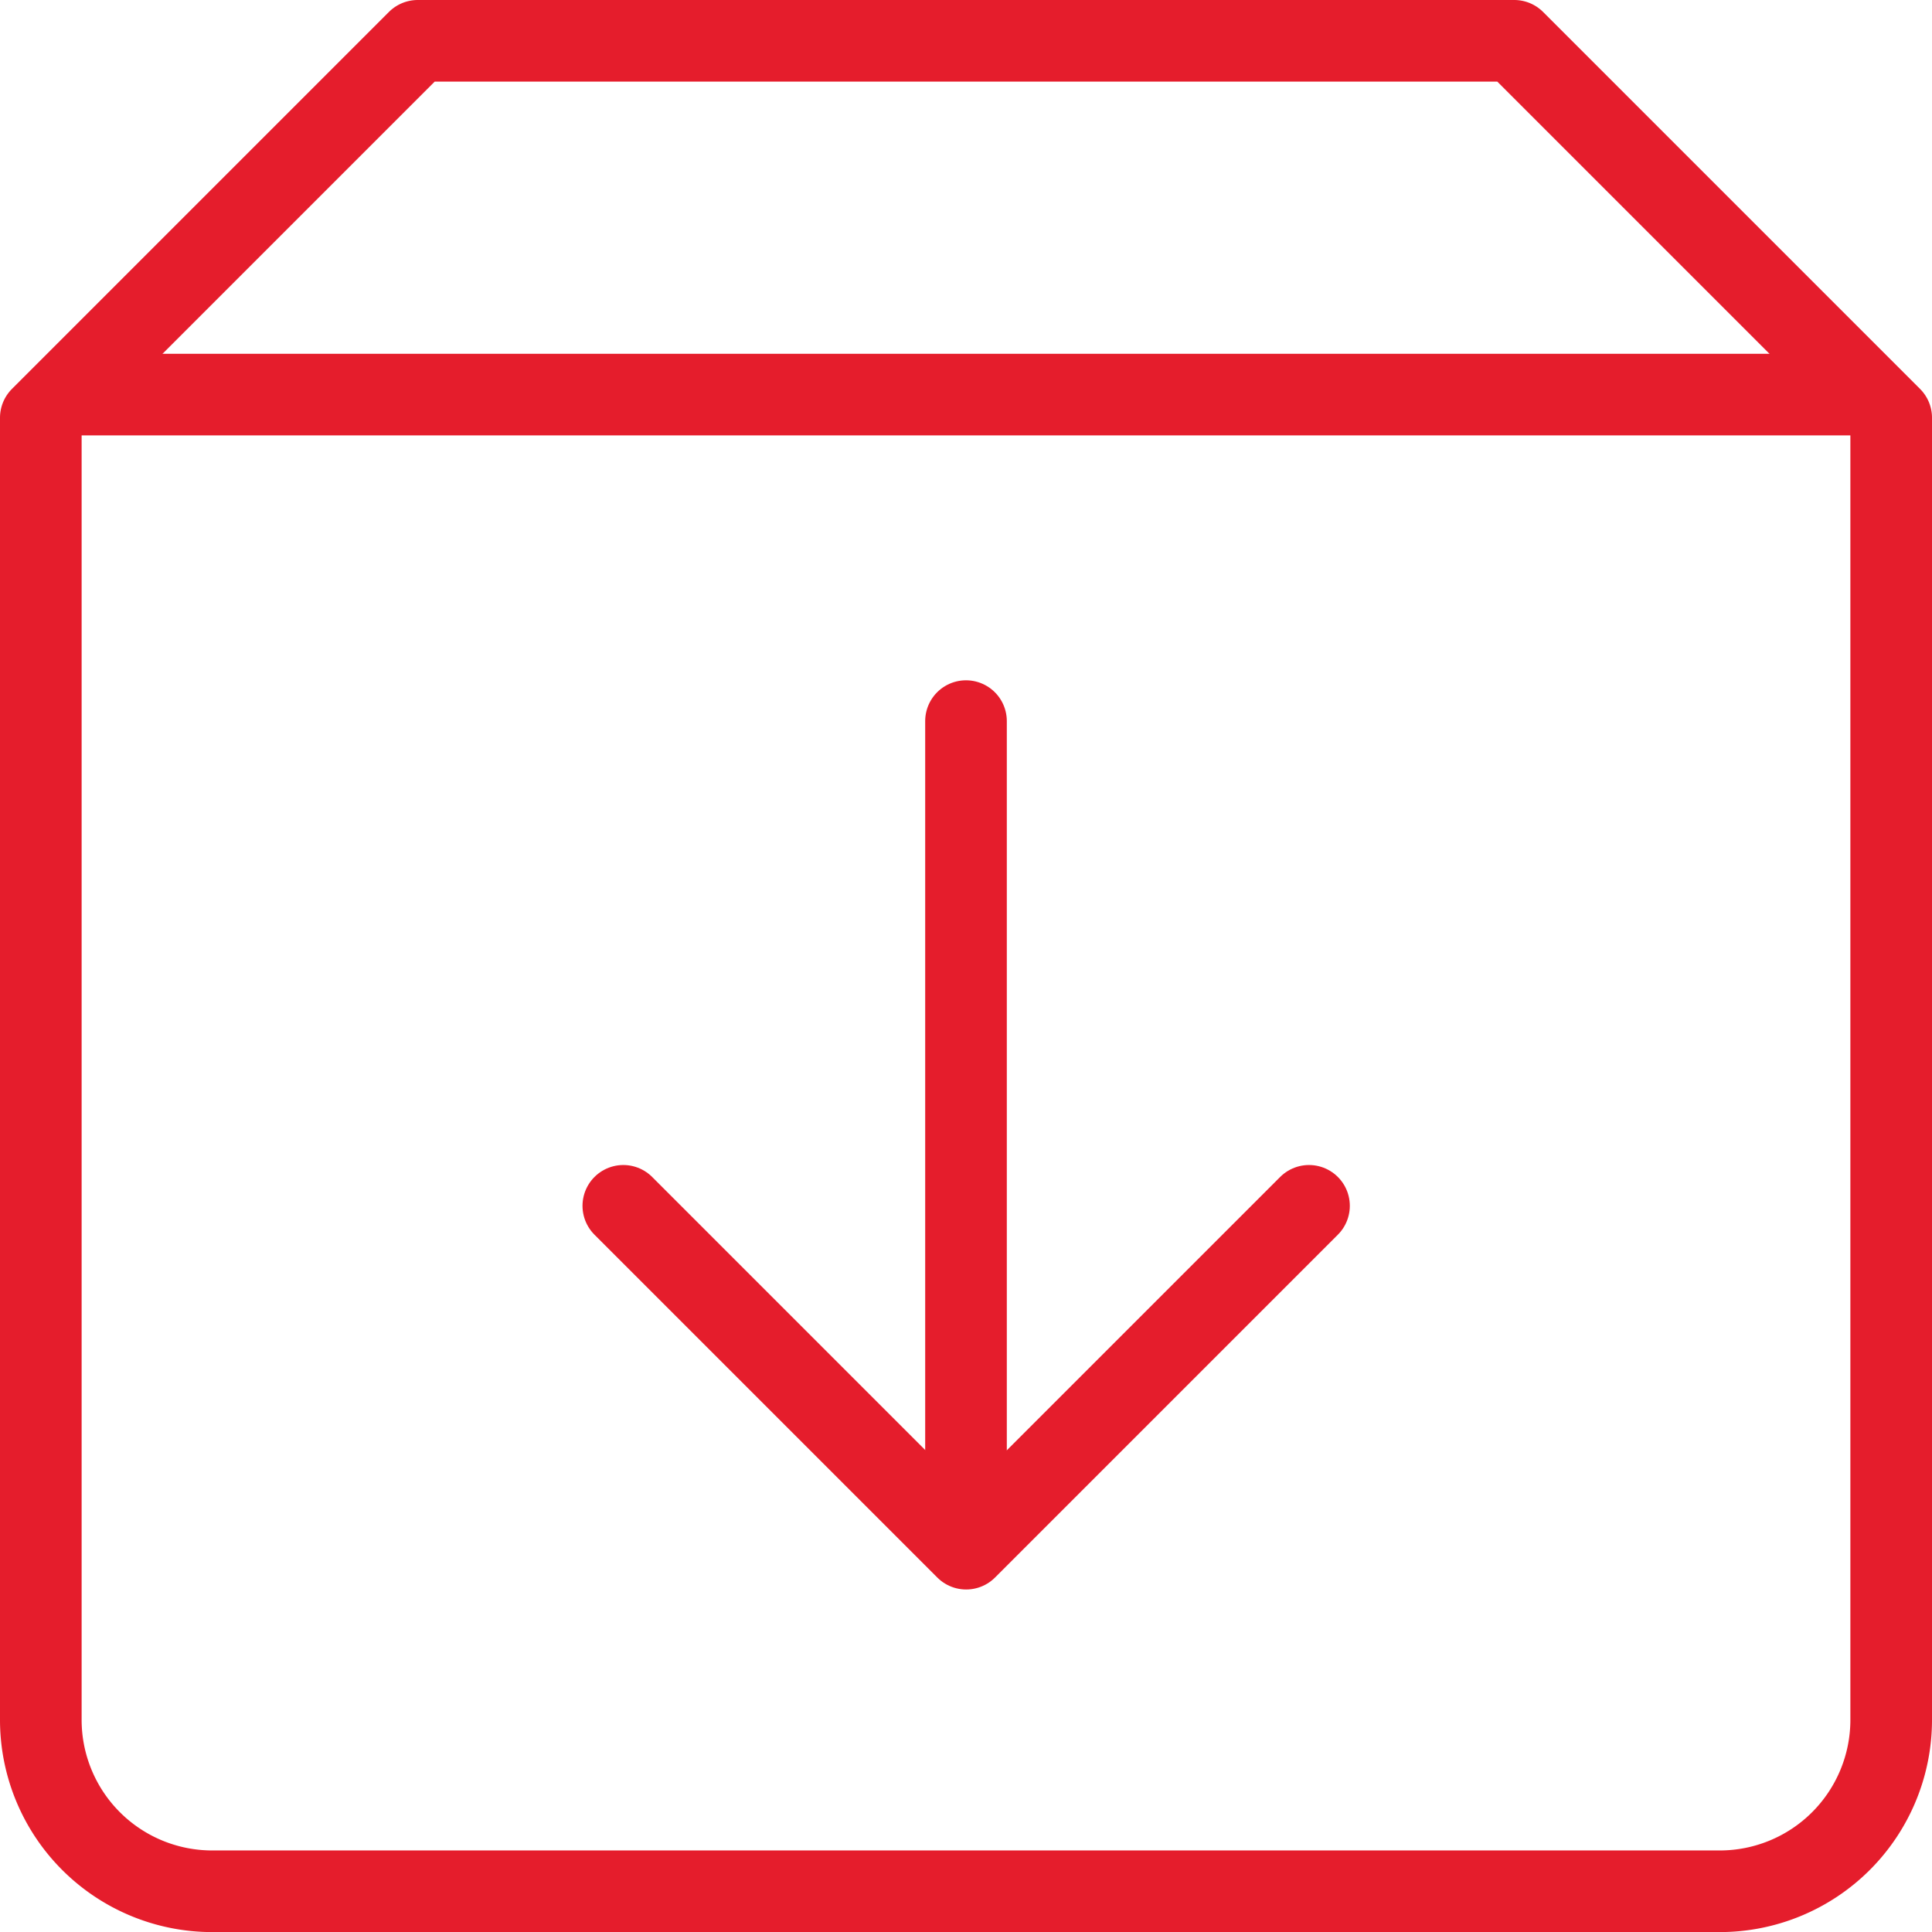
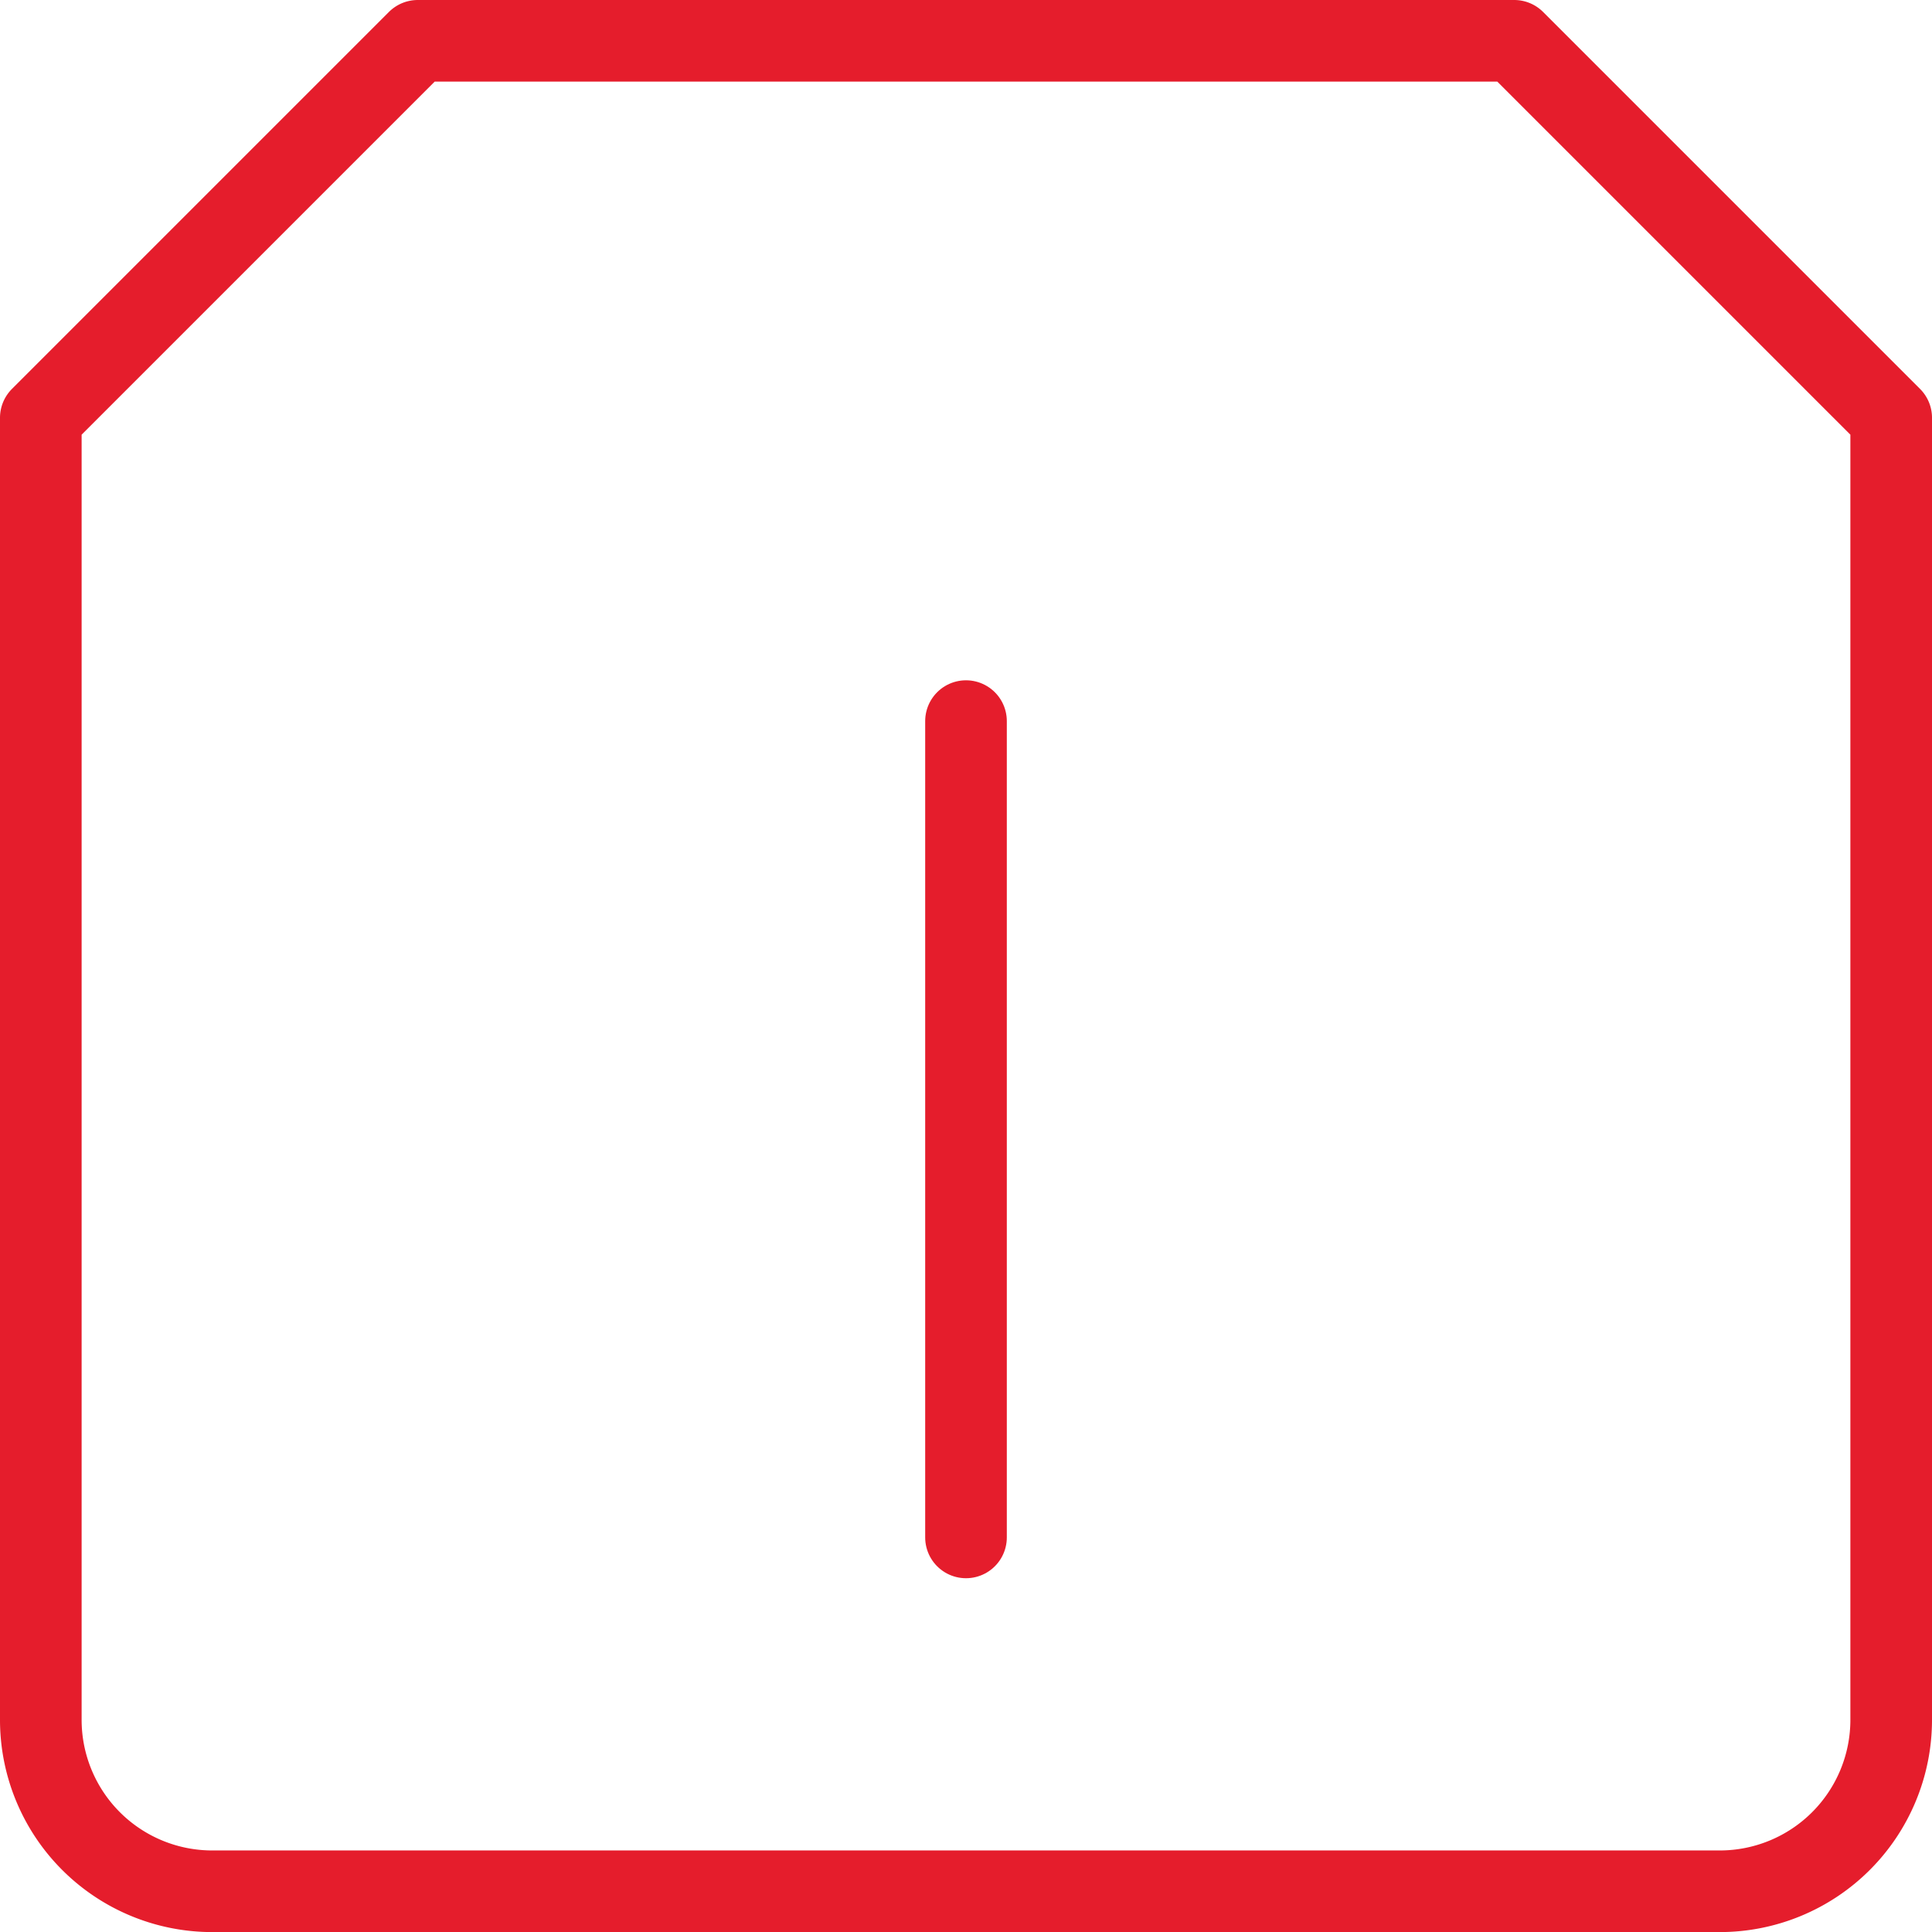
<svg xmlns="http://www.w3.org/2000/svg" width="23.668" height="23.668" viewBox="0 0 23.668 23.668">
  <g id="backup" transform="translate(-4.5 -4.5)">
    <line id="Linea_22" data-name="Linea 22" y1="10" transform="translate(16.334 13.334)" fill="none" stroke="#e51d2c" stroke-linecap="round" stroke-linejoin="round" stroke-width="1" />
-     <path id="Tracciato_15" data-name="Tracciato 15" d="M22,39l4.2,4.2L30.4,39" transform="translate(-9.864 -19.728)" fill="none" stroke="#e51d2c" stroke-linecap="round" stroke-linejoin="round" stroke-width="1" />
    <path id="Tracciato_16" data-name="Tracciato 16" d="M9.618,5H23.05l4.618,4.618V25.569a2.1,2.1,0,0,1-2.1,2.1H7.1a2.1,2.1,0,0,1-2.1-2.1V9.618Z" fill="none" stroke="#e51d2c" stroke-linecap="round" stroke-linejoin="round" stroke-width="1" />
-     <line id="Linea_23" data-name="Linea 23" x2="22" transform="translate(5.334 9.334)" fill="none" stroke="#e51d2c" stroke-linecap="round" stroke-linejoin="round" stroke-width="1" />
  </g>
</svg>